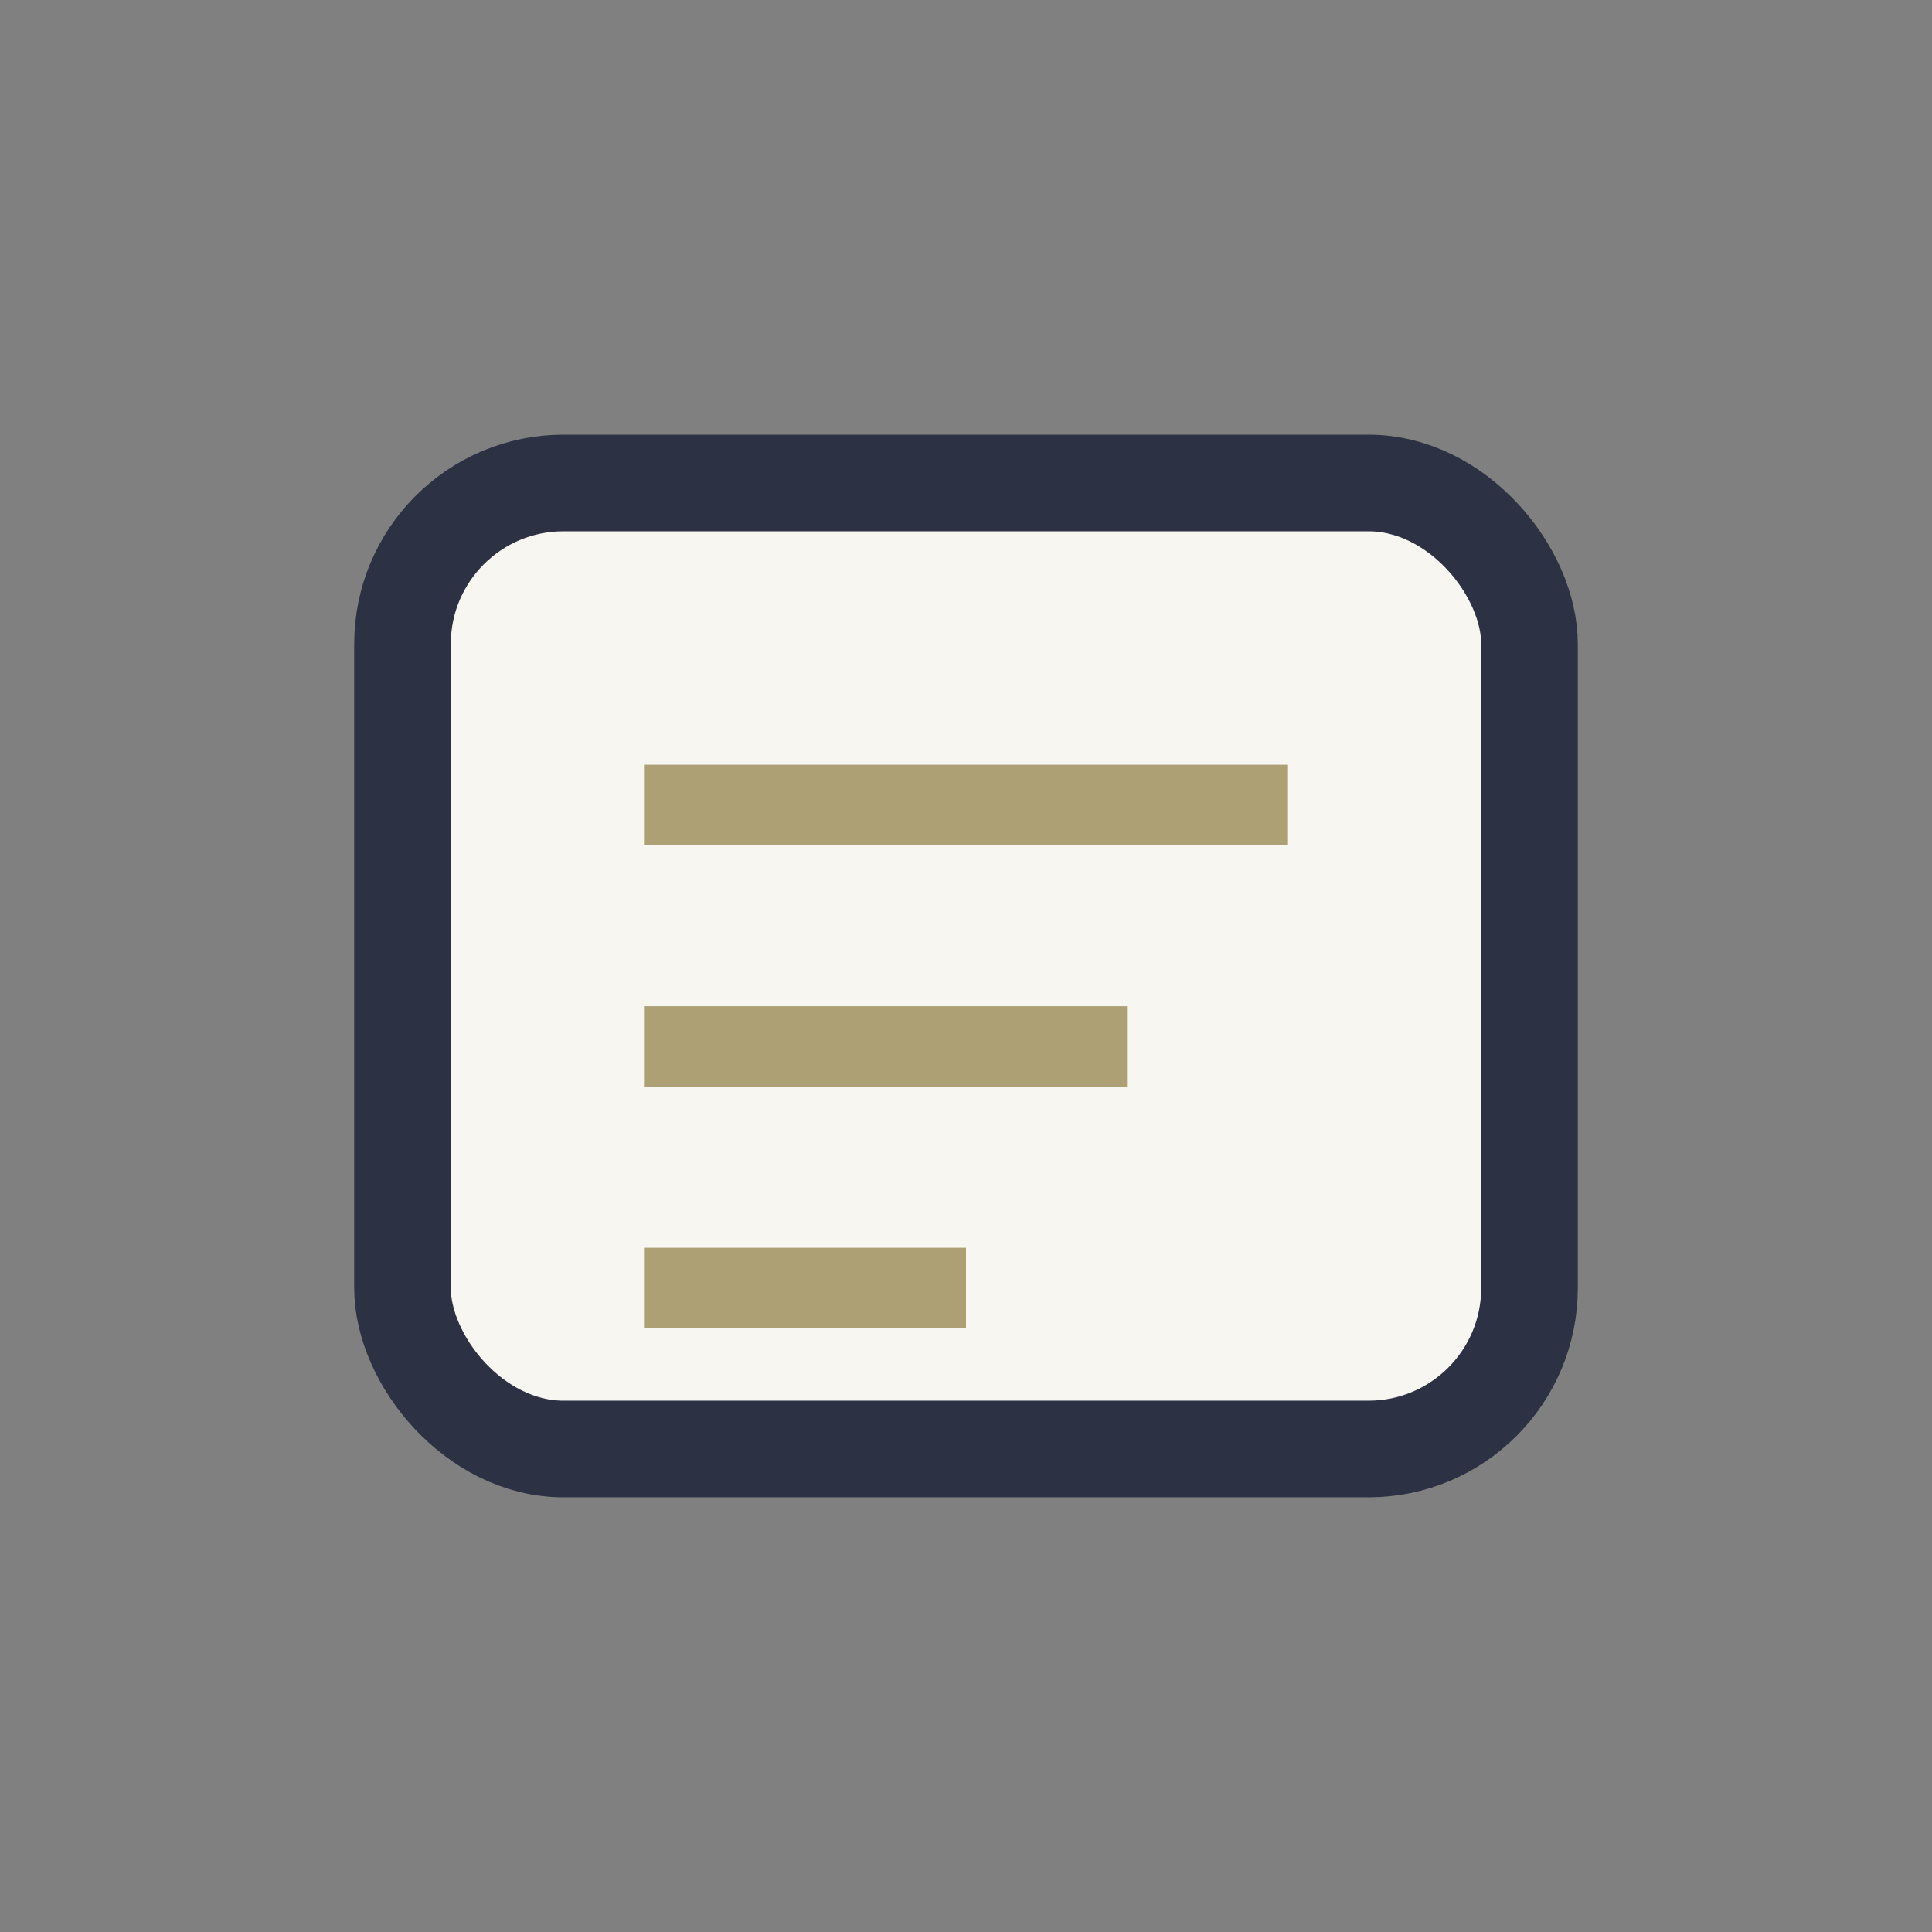
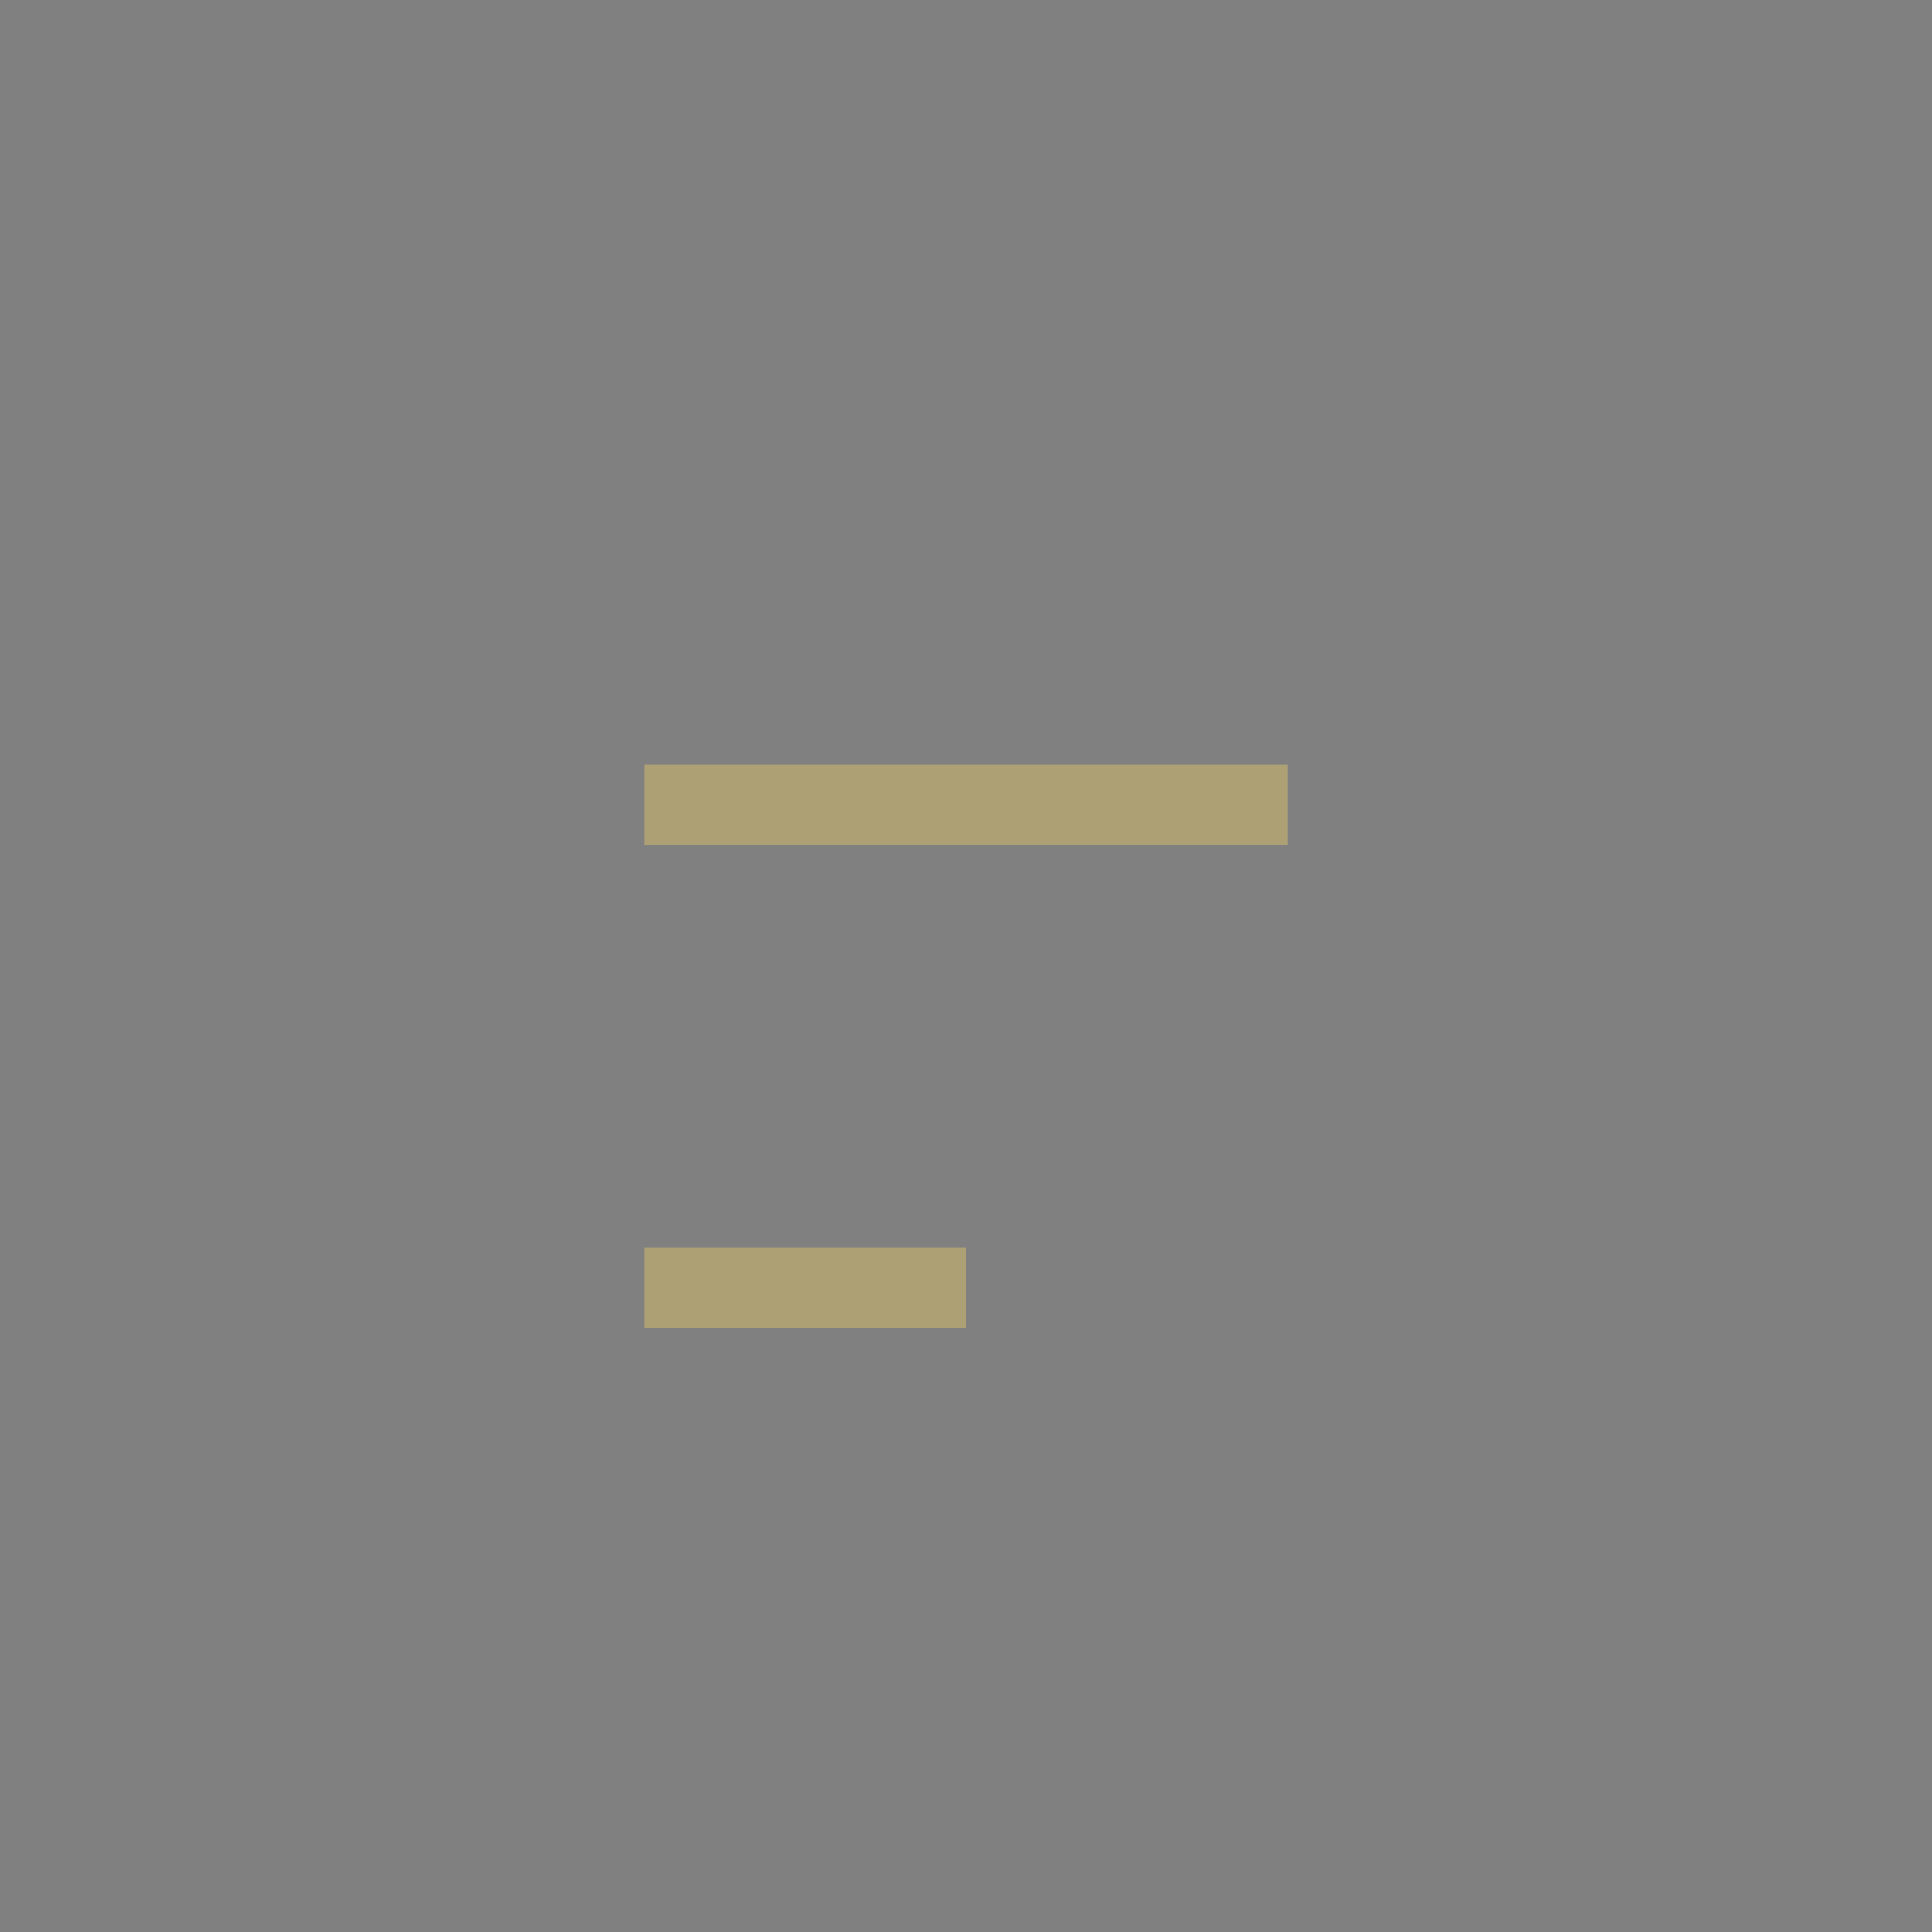
<svg xmlns="http://www.w3.org/2000/svg" width="24" height="24" viewBox="0 0 24 24">
  <rect x="0" y="0" width="24" height="24" fill="#808080" stroke="none" />
-   <rect x="5" y="6" width="14" height="12" rx="2" fill="#F8F6F0" stroke="#2C3143" stroke-width="1.2" />
-   <path d="M8 10h8M8 13h6M8 16h4" stroke="#ADA075" stroke-width="1" />
+   <path d="M8 10h8M8 13M8 16h4" stroke="#ADA075" stroke-width="1" />
</svg>